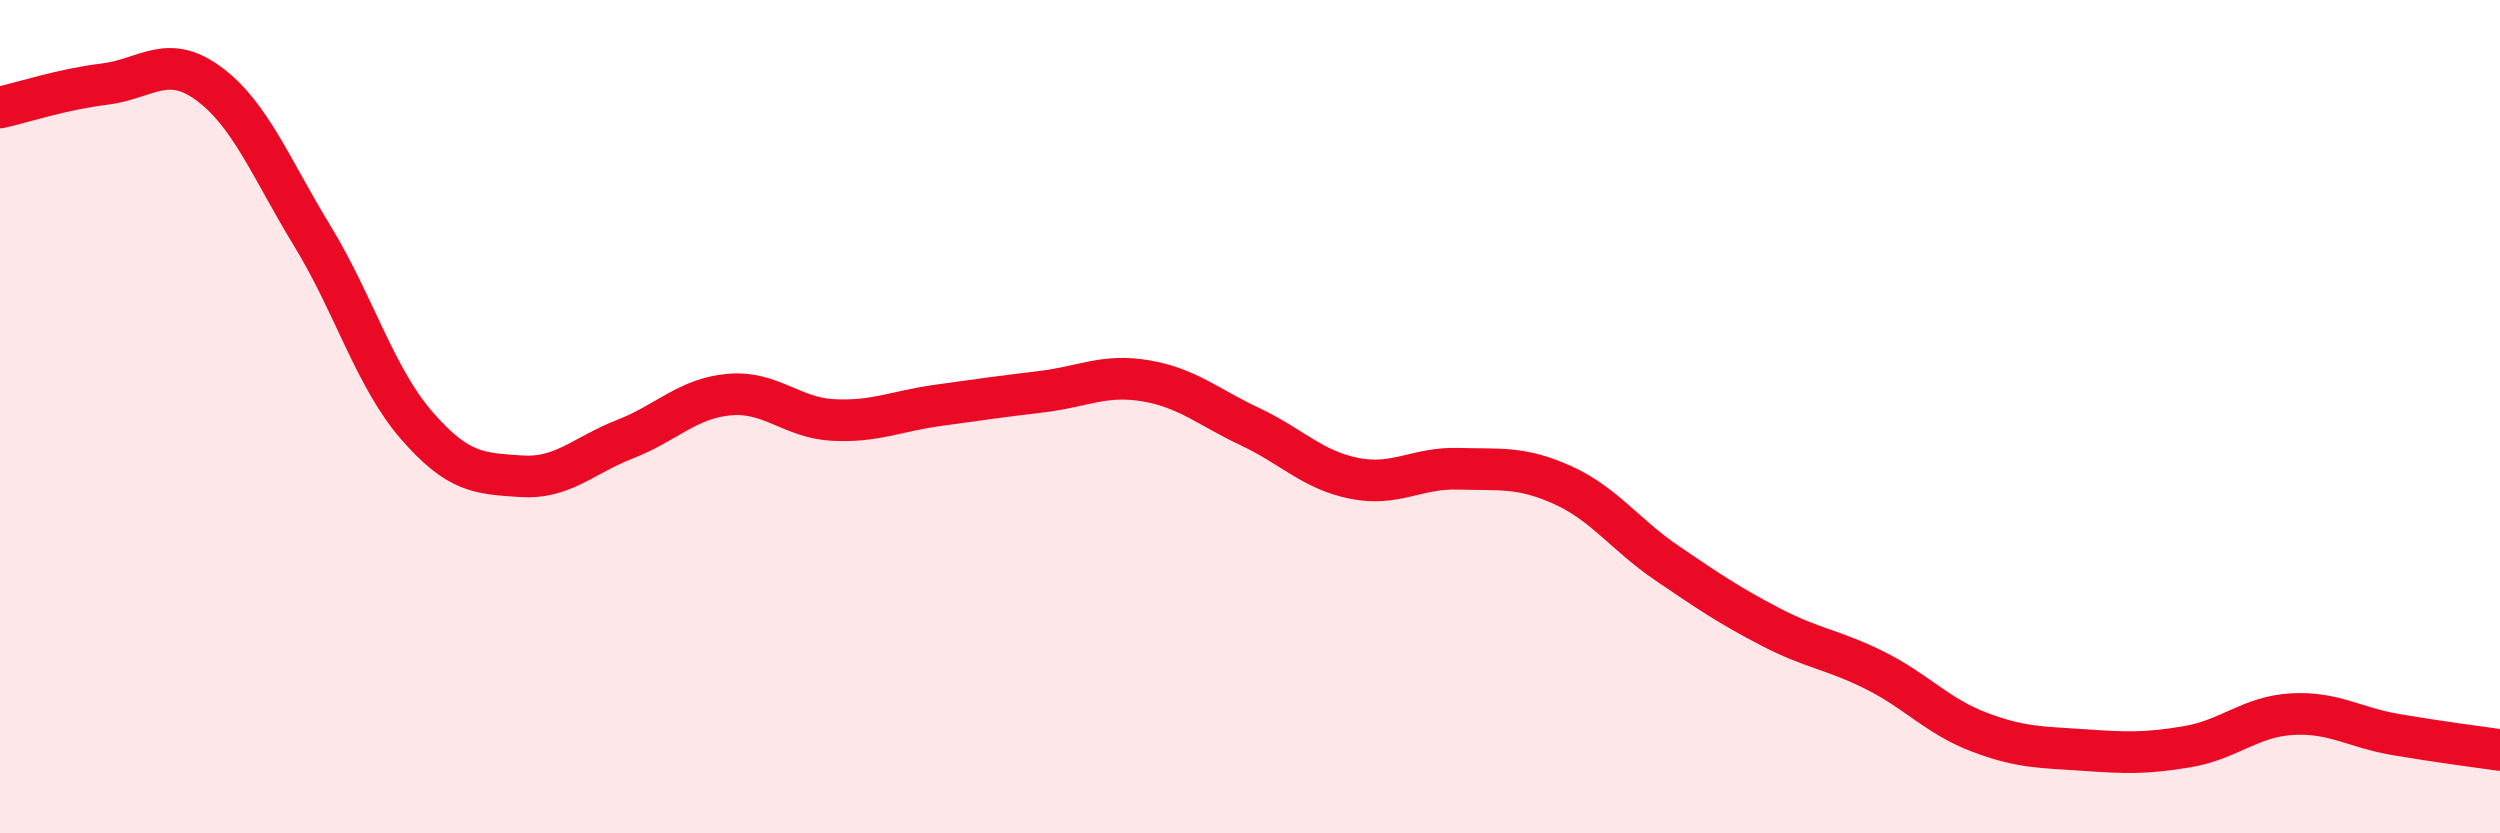
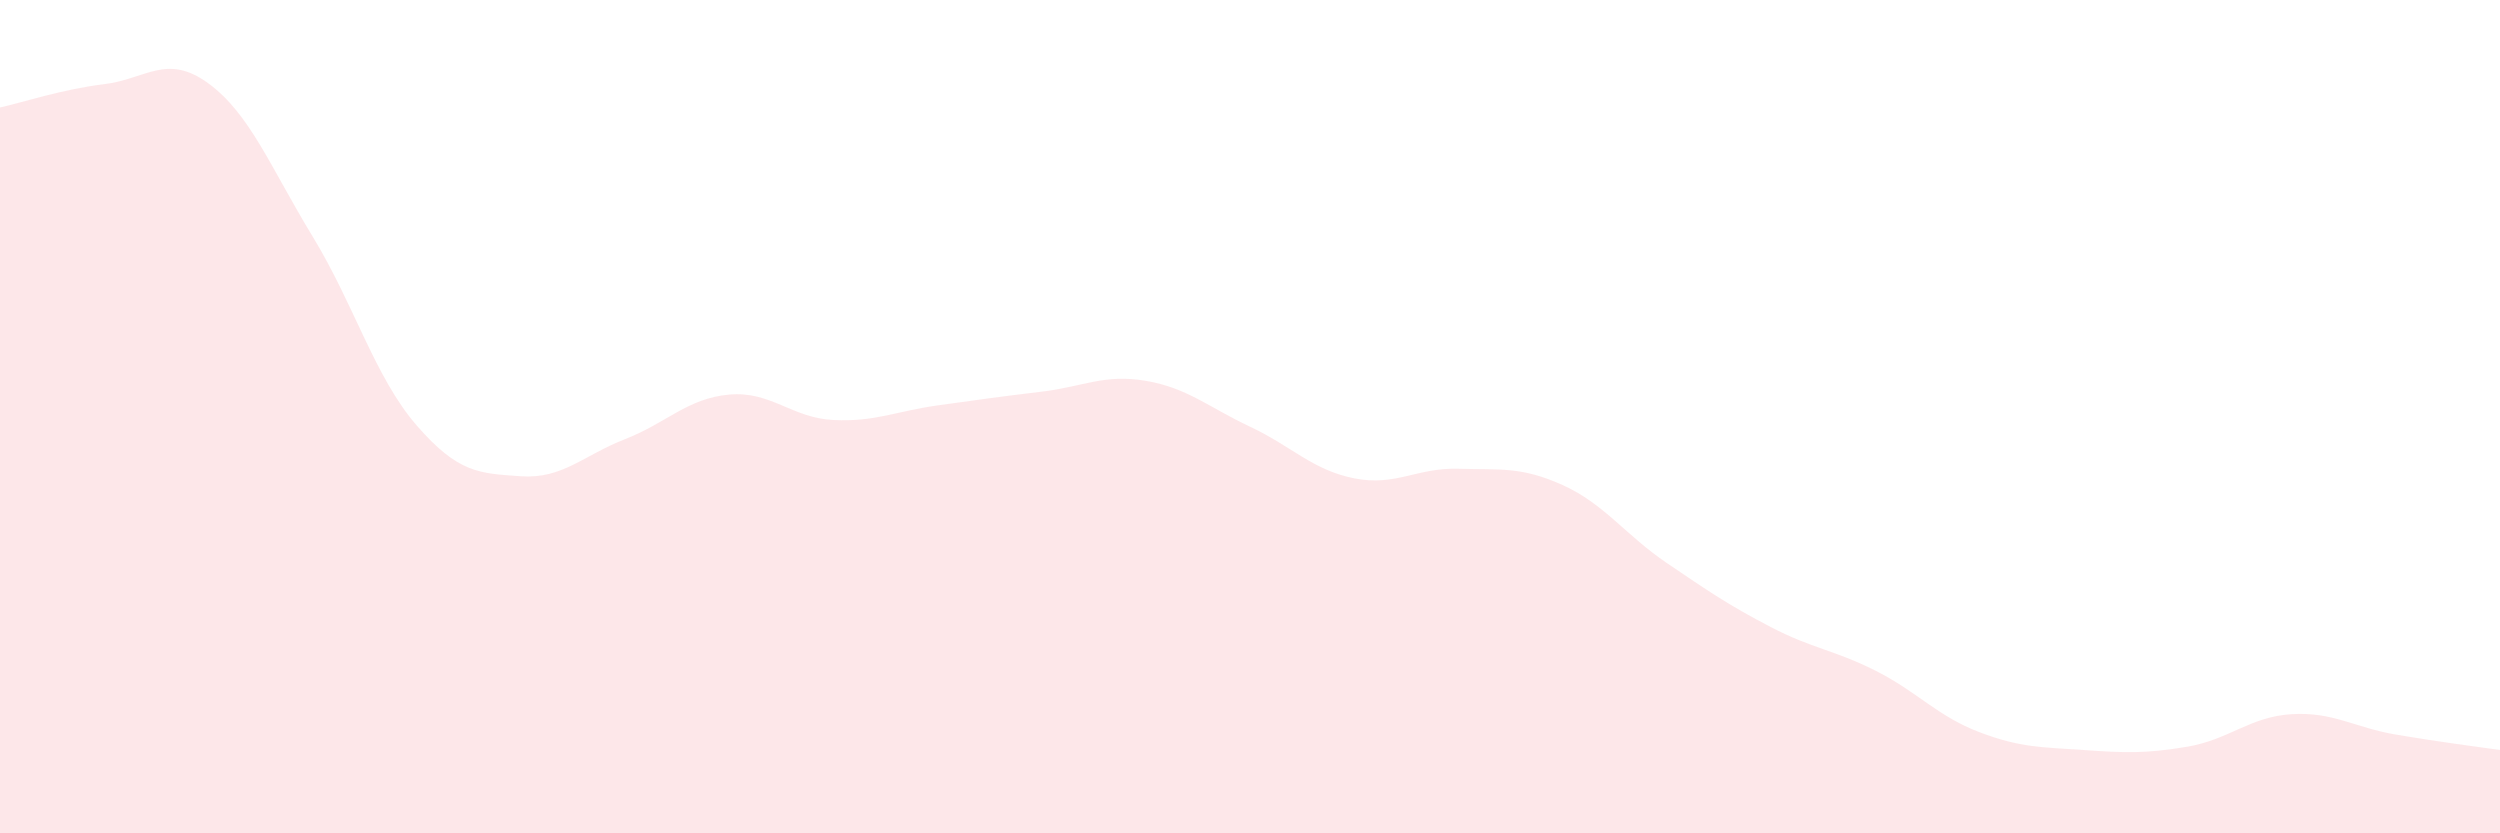
<svg xmlns="http://www.w3.org/2000/svg" width="60" height="20" viewBox="0 0 60 20">
  <path d="M 0,2.58 C 0.5,2.47 1.5,2.14 2.5,2.02 C 3.5,1.9 4,1.27 5,2 C 6,2.73 6.5,4.03 7.5,5.67 C 8.5,7.31 9,9.06 10,10.21 C 11,11.36 11.5,11.36 12.5,11.43 C 13.5,11.5 14,10.93 15,10.54 C 16,10.15 16.5,9.56 17.5,9.47 C 18.5,9.38 19,10.03 20,10.08 C 21,10.13 21.5,9.87 22.5,9.73 C 23.5,9.59 24,9.52 25,9.4 C 26,9.28 26.5,8.97 27.5,9.14 C 28.5,9.31 29,9.77 30,10.24 C 31,10.71 31.5,11.28 32.5,11.48 C 33.5,11.68 34,11.22 35,11.25 C 36,11.28 36.5,11.19 37.5,11.64 C 38.5,12.09 39,12.83 40,13.51 C 41,14.19 41.5,14.53 42.5,15.05 C 43.5,15.57 44,15.59 45,16.09 C 46,16.59 46.5,17.19 47.5,17.57 C 48.5,17.95 49,17.93 50,18 C 51,18.07 51.5,18.09 52.5,17.92 C 53.5,17.75 54,17.2 55,17.14 C 56,17.08 56.5,17.46 57.5,17.63 C 58.5,17.8 59.5,17.93 60,18L60 20L0 20Z" fill="#EB0A25" opacity="0.1" stroke-linecap="round" stroke-linejoin="round" />
-   <path d="M 0,2.58 C 0.5,2.47 1.5,2.14 2.5,2.02 C 3.5,1.9 4,1.27 5,2 C 6,2.73 6.5,4.03 7.5,5.67 C 8.5,7.31 9,9.06 10,10.21 C 11,11.36 11.5,11.36 12.5,11.43 C 13.5,11.5 14,10.93 15,10.54 C 16,10.15 16.5,9.56 17.5,9.47 C 18.5,9.38 19,10.03 20,10.08 C 21,10.13 21.5,9.87 22.5,9.73 C 23.5,9.59 24,9.52 25,9.4 C 26,9.28 26.5,8.97 27.5,9.14 C 28.5,9.31 29,9.77 30,10.24 C 31,10.71 31.5,11.28 32.5,11.48 C 33.5,11.68 34,11.22 35,11.25 C 36,11.28 36.5,11.19 37.5,11.64 C 38.5,12.09 39,12.83 40,13.51 C 41,14.19 41.5,14.53 42.5,15.05 C 43.5,15.57 44,15.59 45,16.09 C 46,16.59 46.5,17.19 47.5,17.57 C 48.5,17.95 49,17.93 50,18 C 51,18.07 51.5,18.09 52.5,17.92 C 53.5,17.75 54,17.2 55,17.14 C 56,17.08 56.5,17.46 57.5,17.63 C 58.5,17.8 59.5,17.93 60,18" stroke="#EB0A25" stroke-width="1" fill="none" stroke-linecap="round" stroke-linejoin="round" />
</svg>